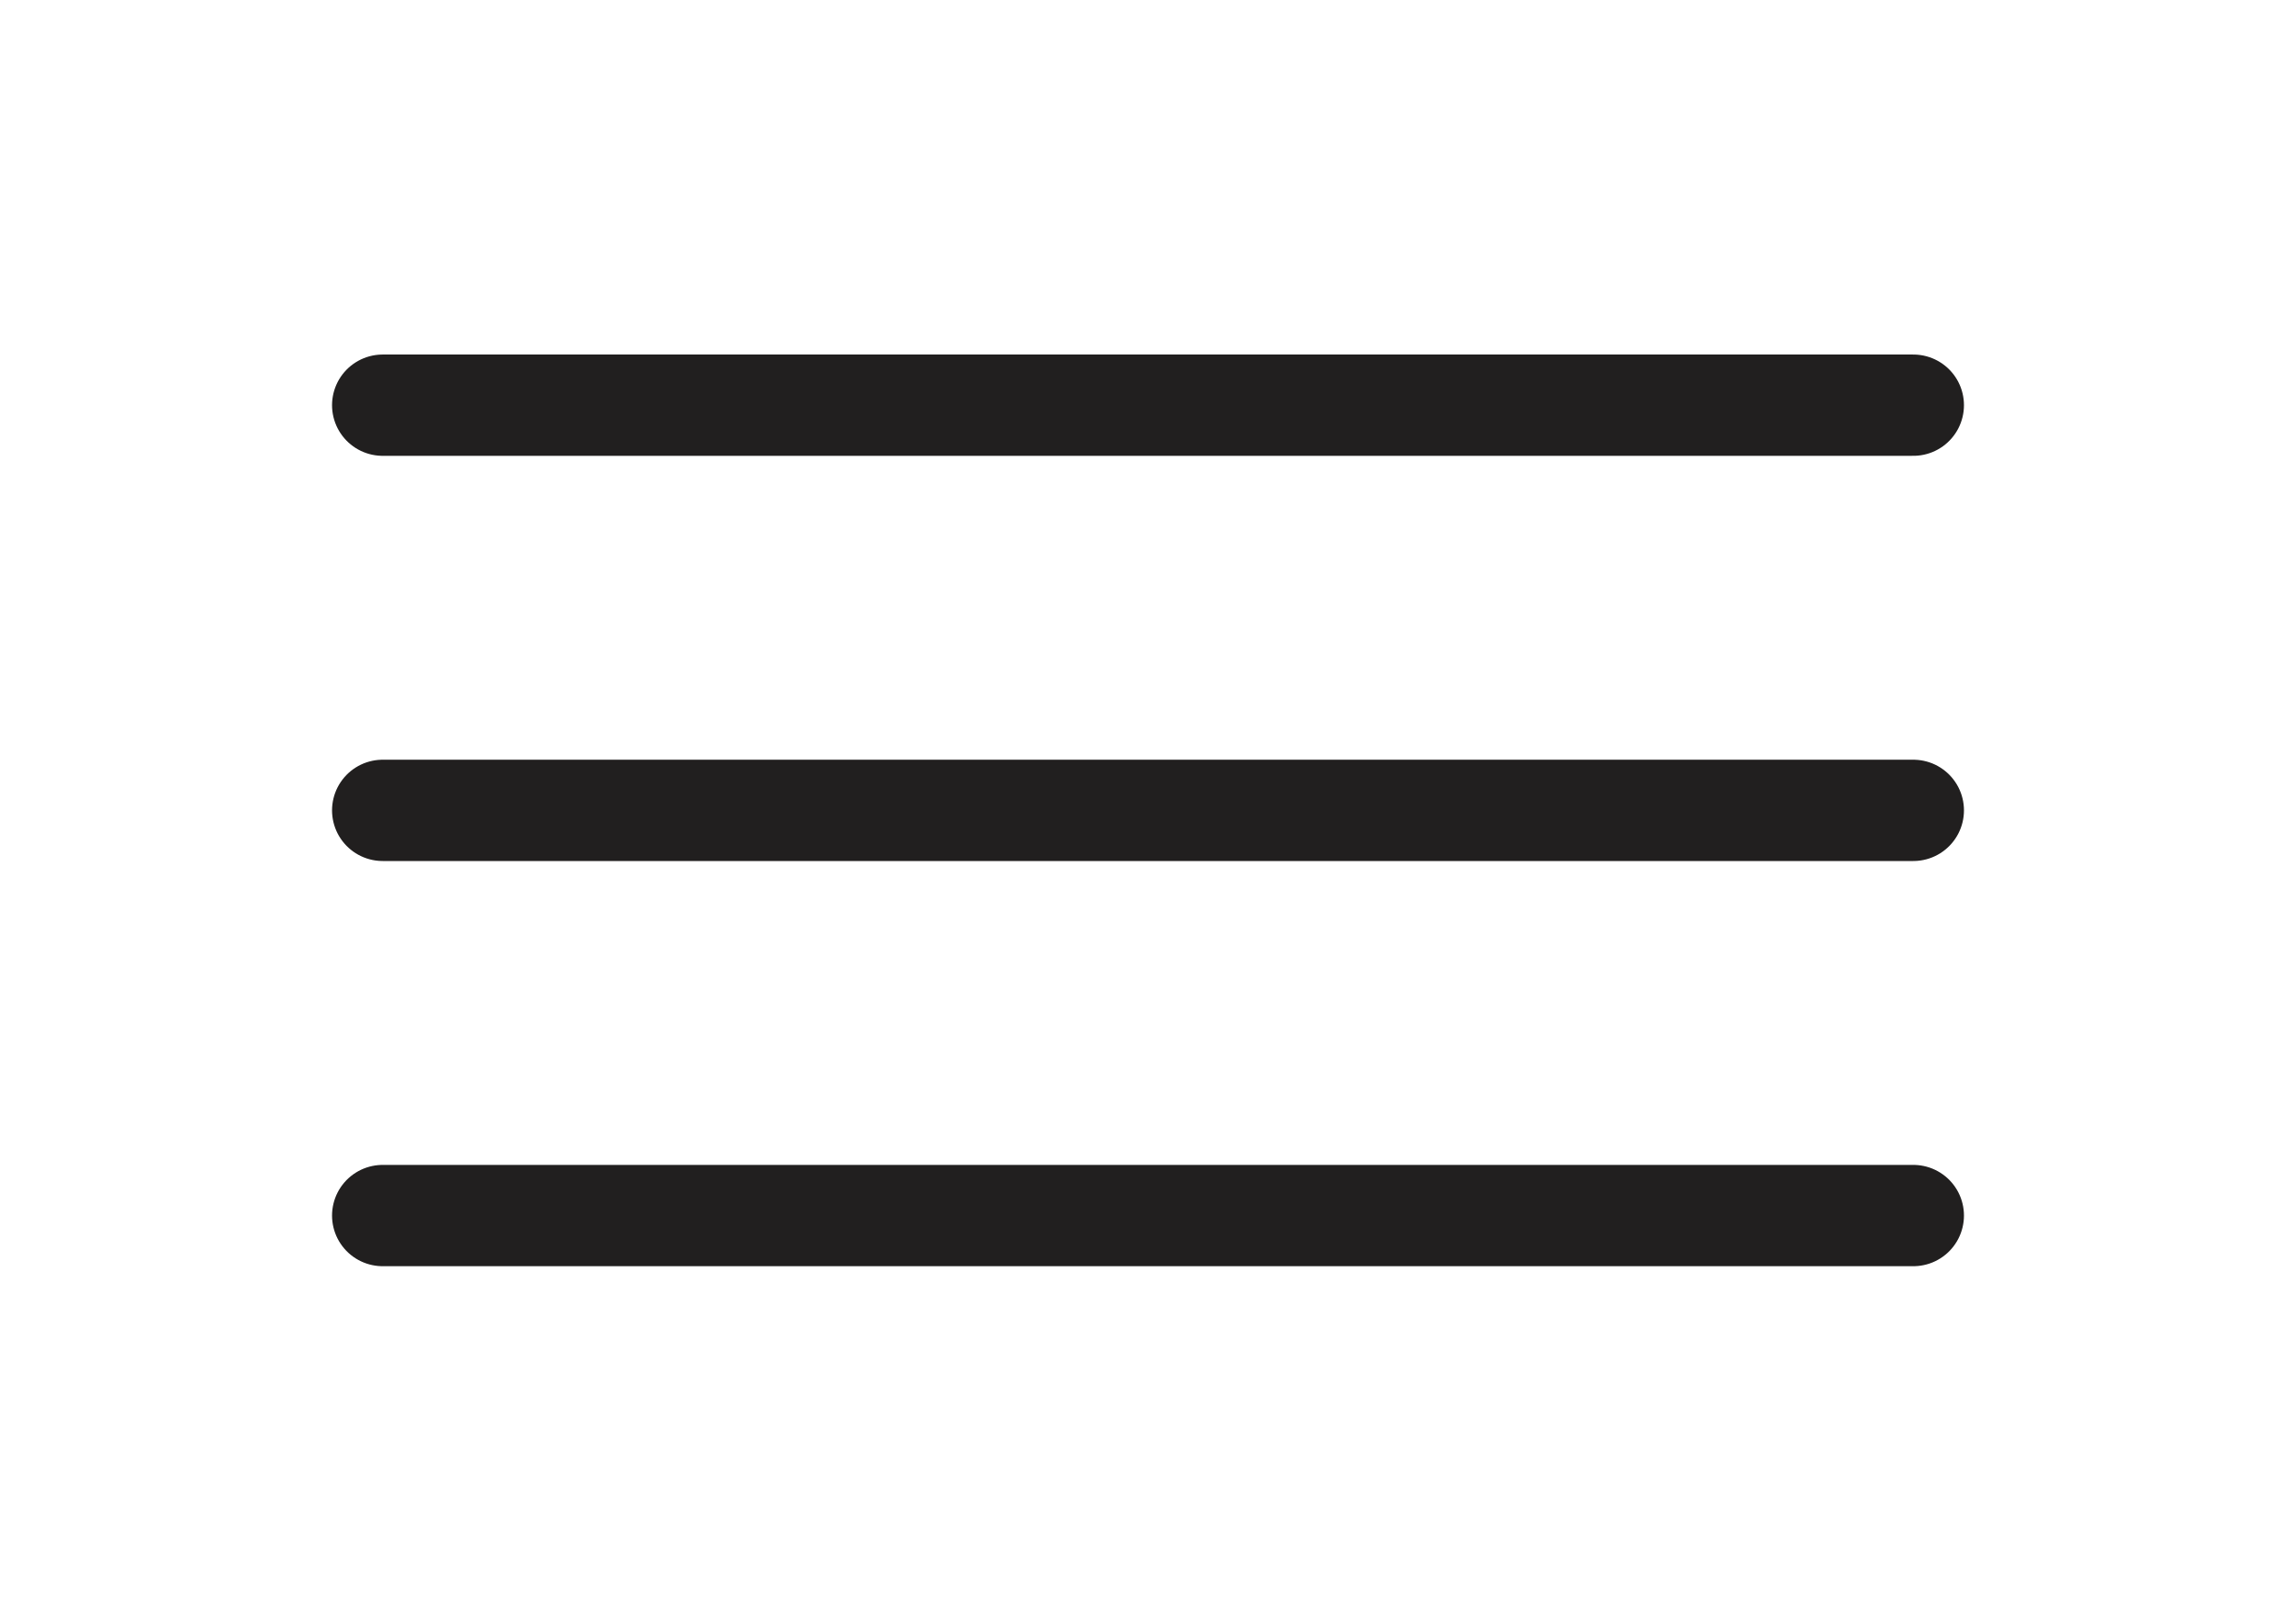
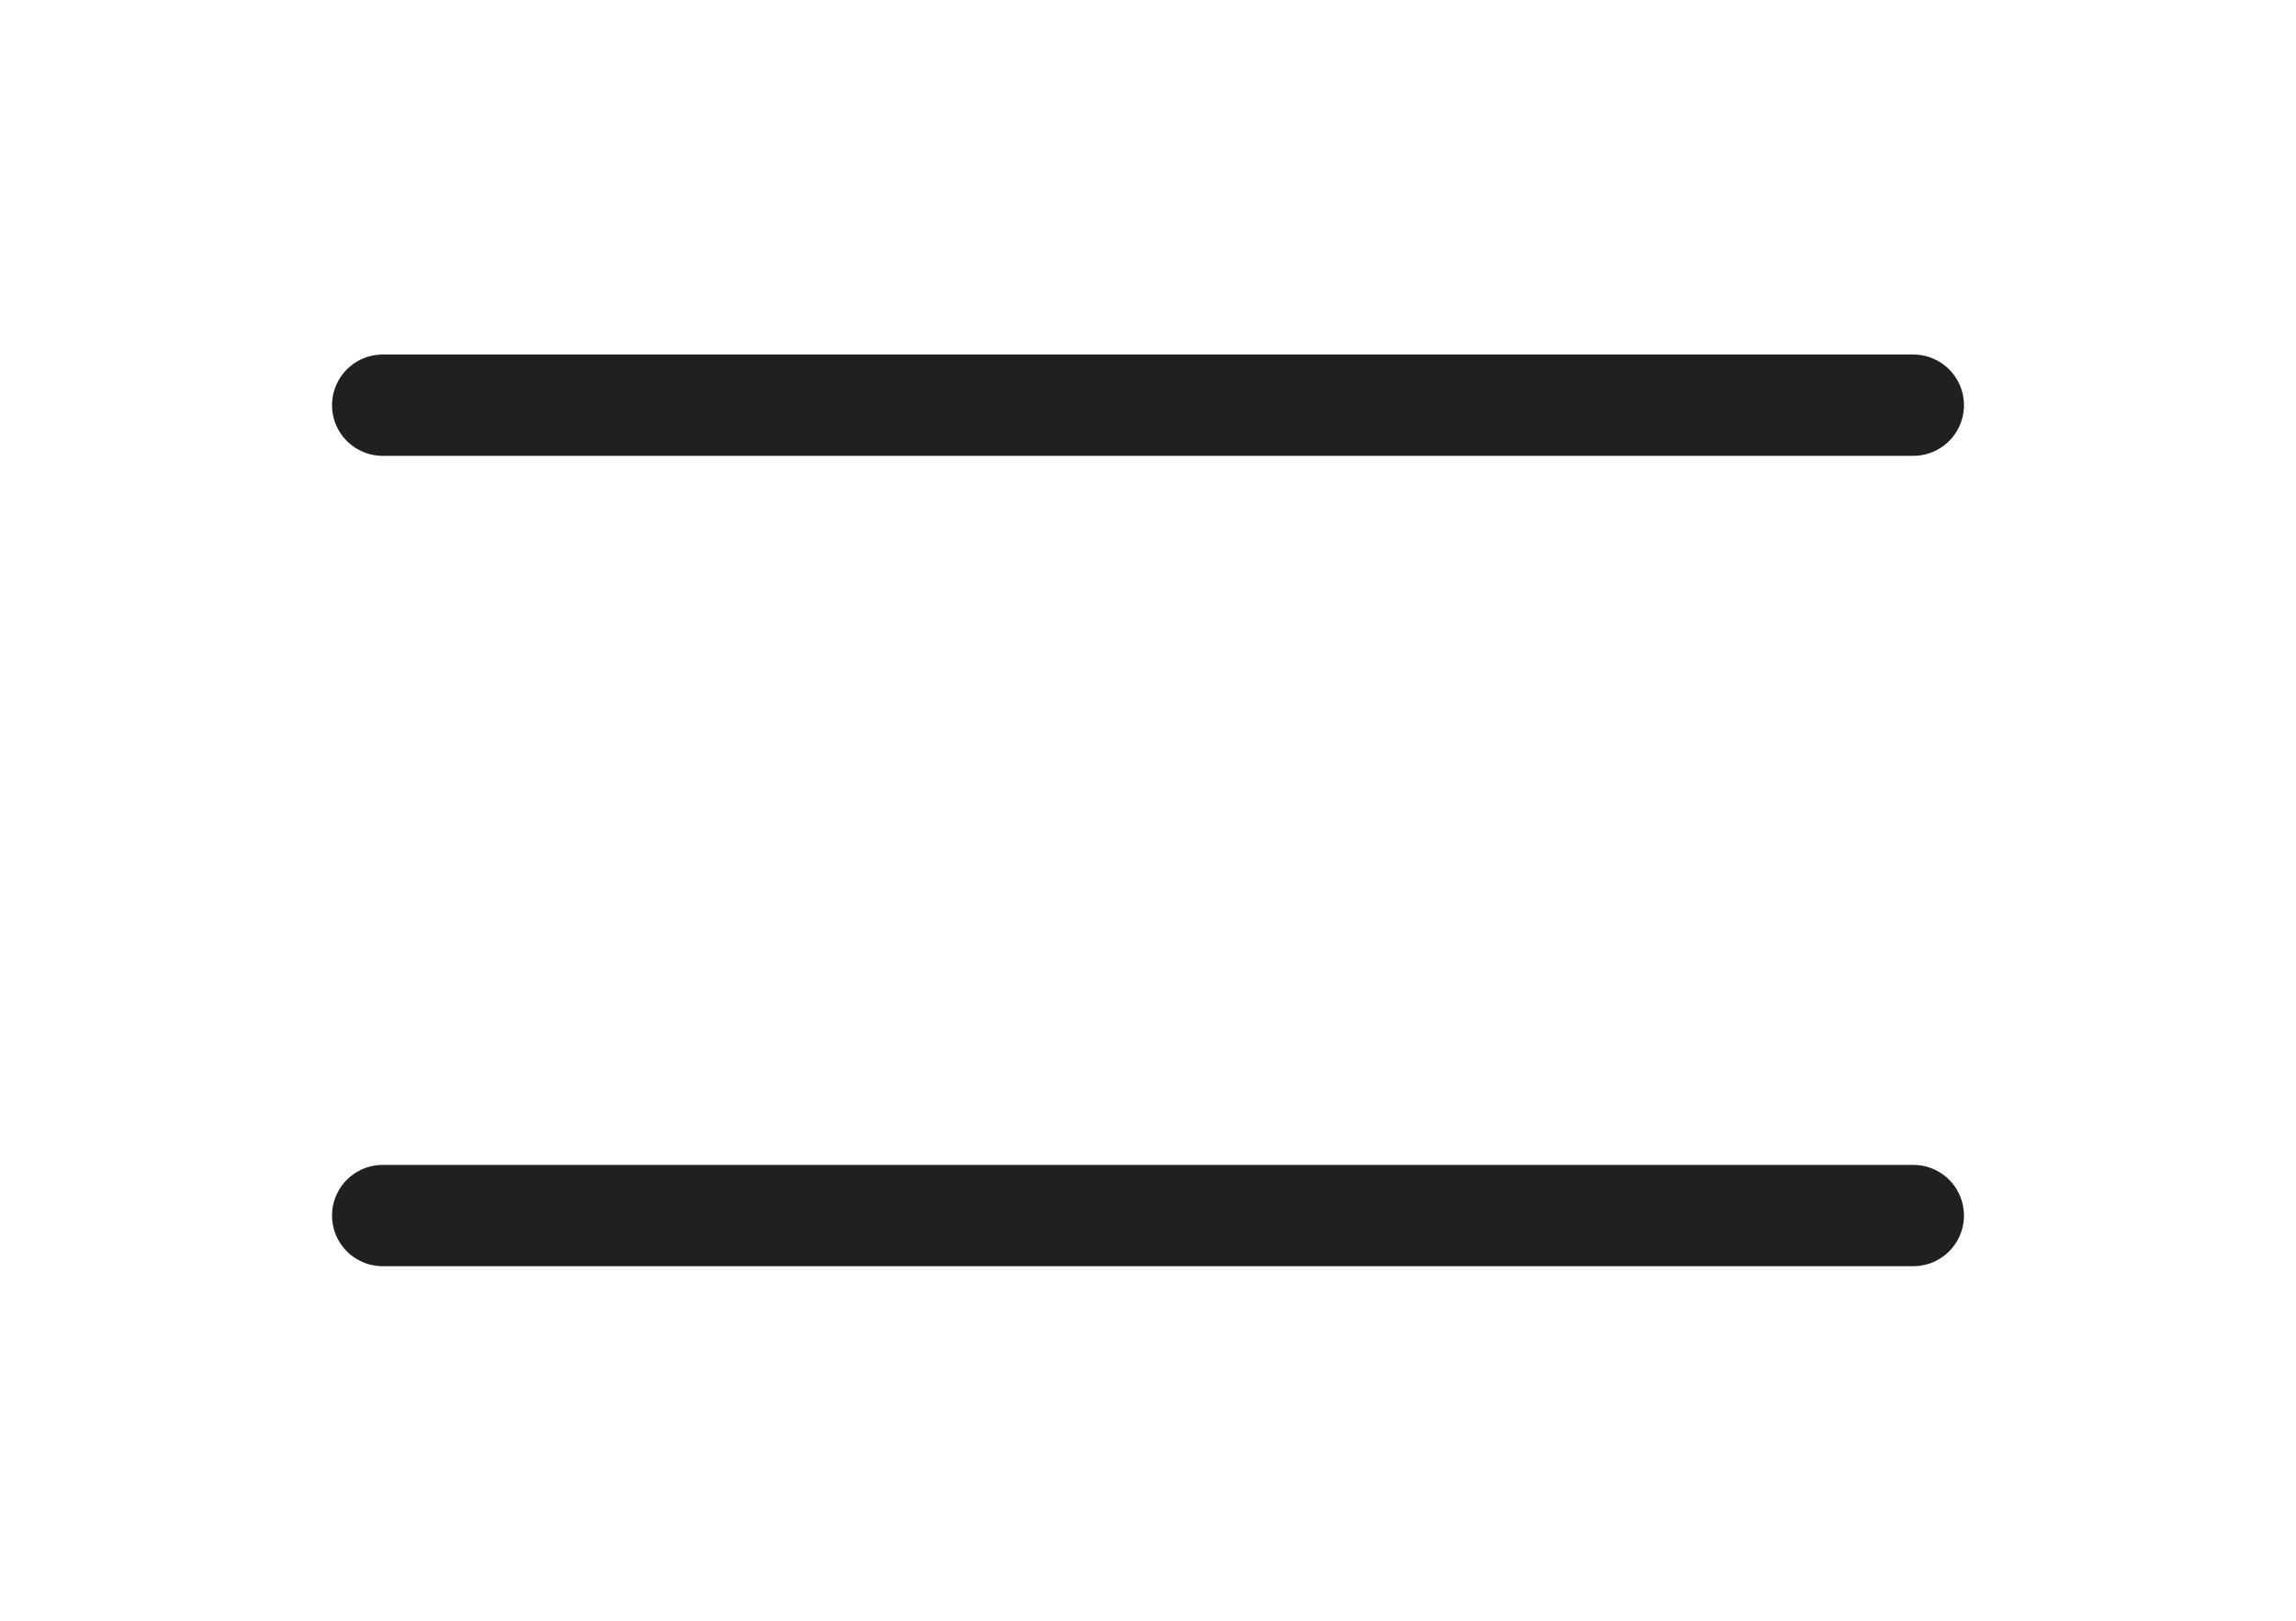
<svg xmlns="http://www.w3.org/2000/svg" width="34" height="24" viewBox="0 0 34 24" fill="none">
-   <path d="M5.667 6H28.333M5.667 12H28.333M5.667 18H28.333" stroke="#211F1F" stroke-width="1.5" stroke-linecap="round" stroke-linejoin="round" />
+   <path d="M5.667 6H28.333M5.667 12M5.667 18H28.333" stroke="#211F1F" stroke-width="1.5" stroke-linecap="round" stroke-linejoin="round" />
</svg>